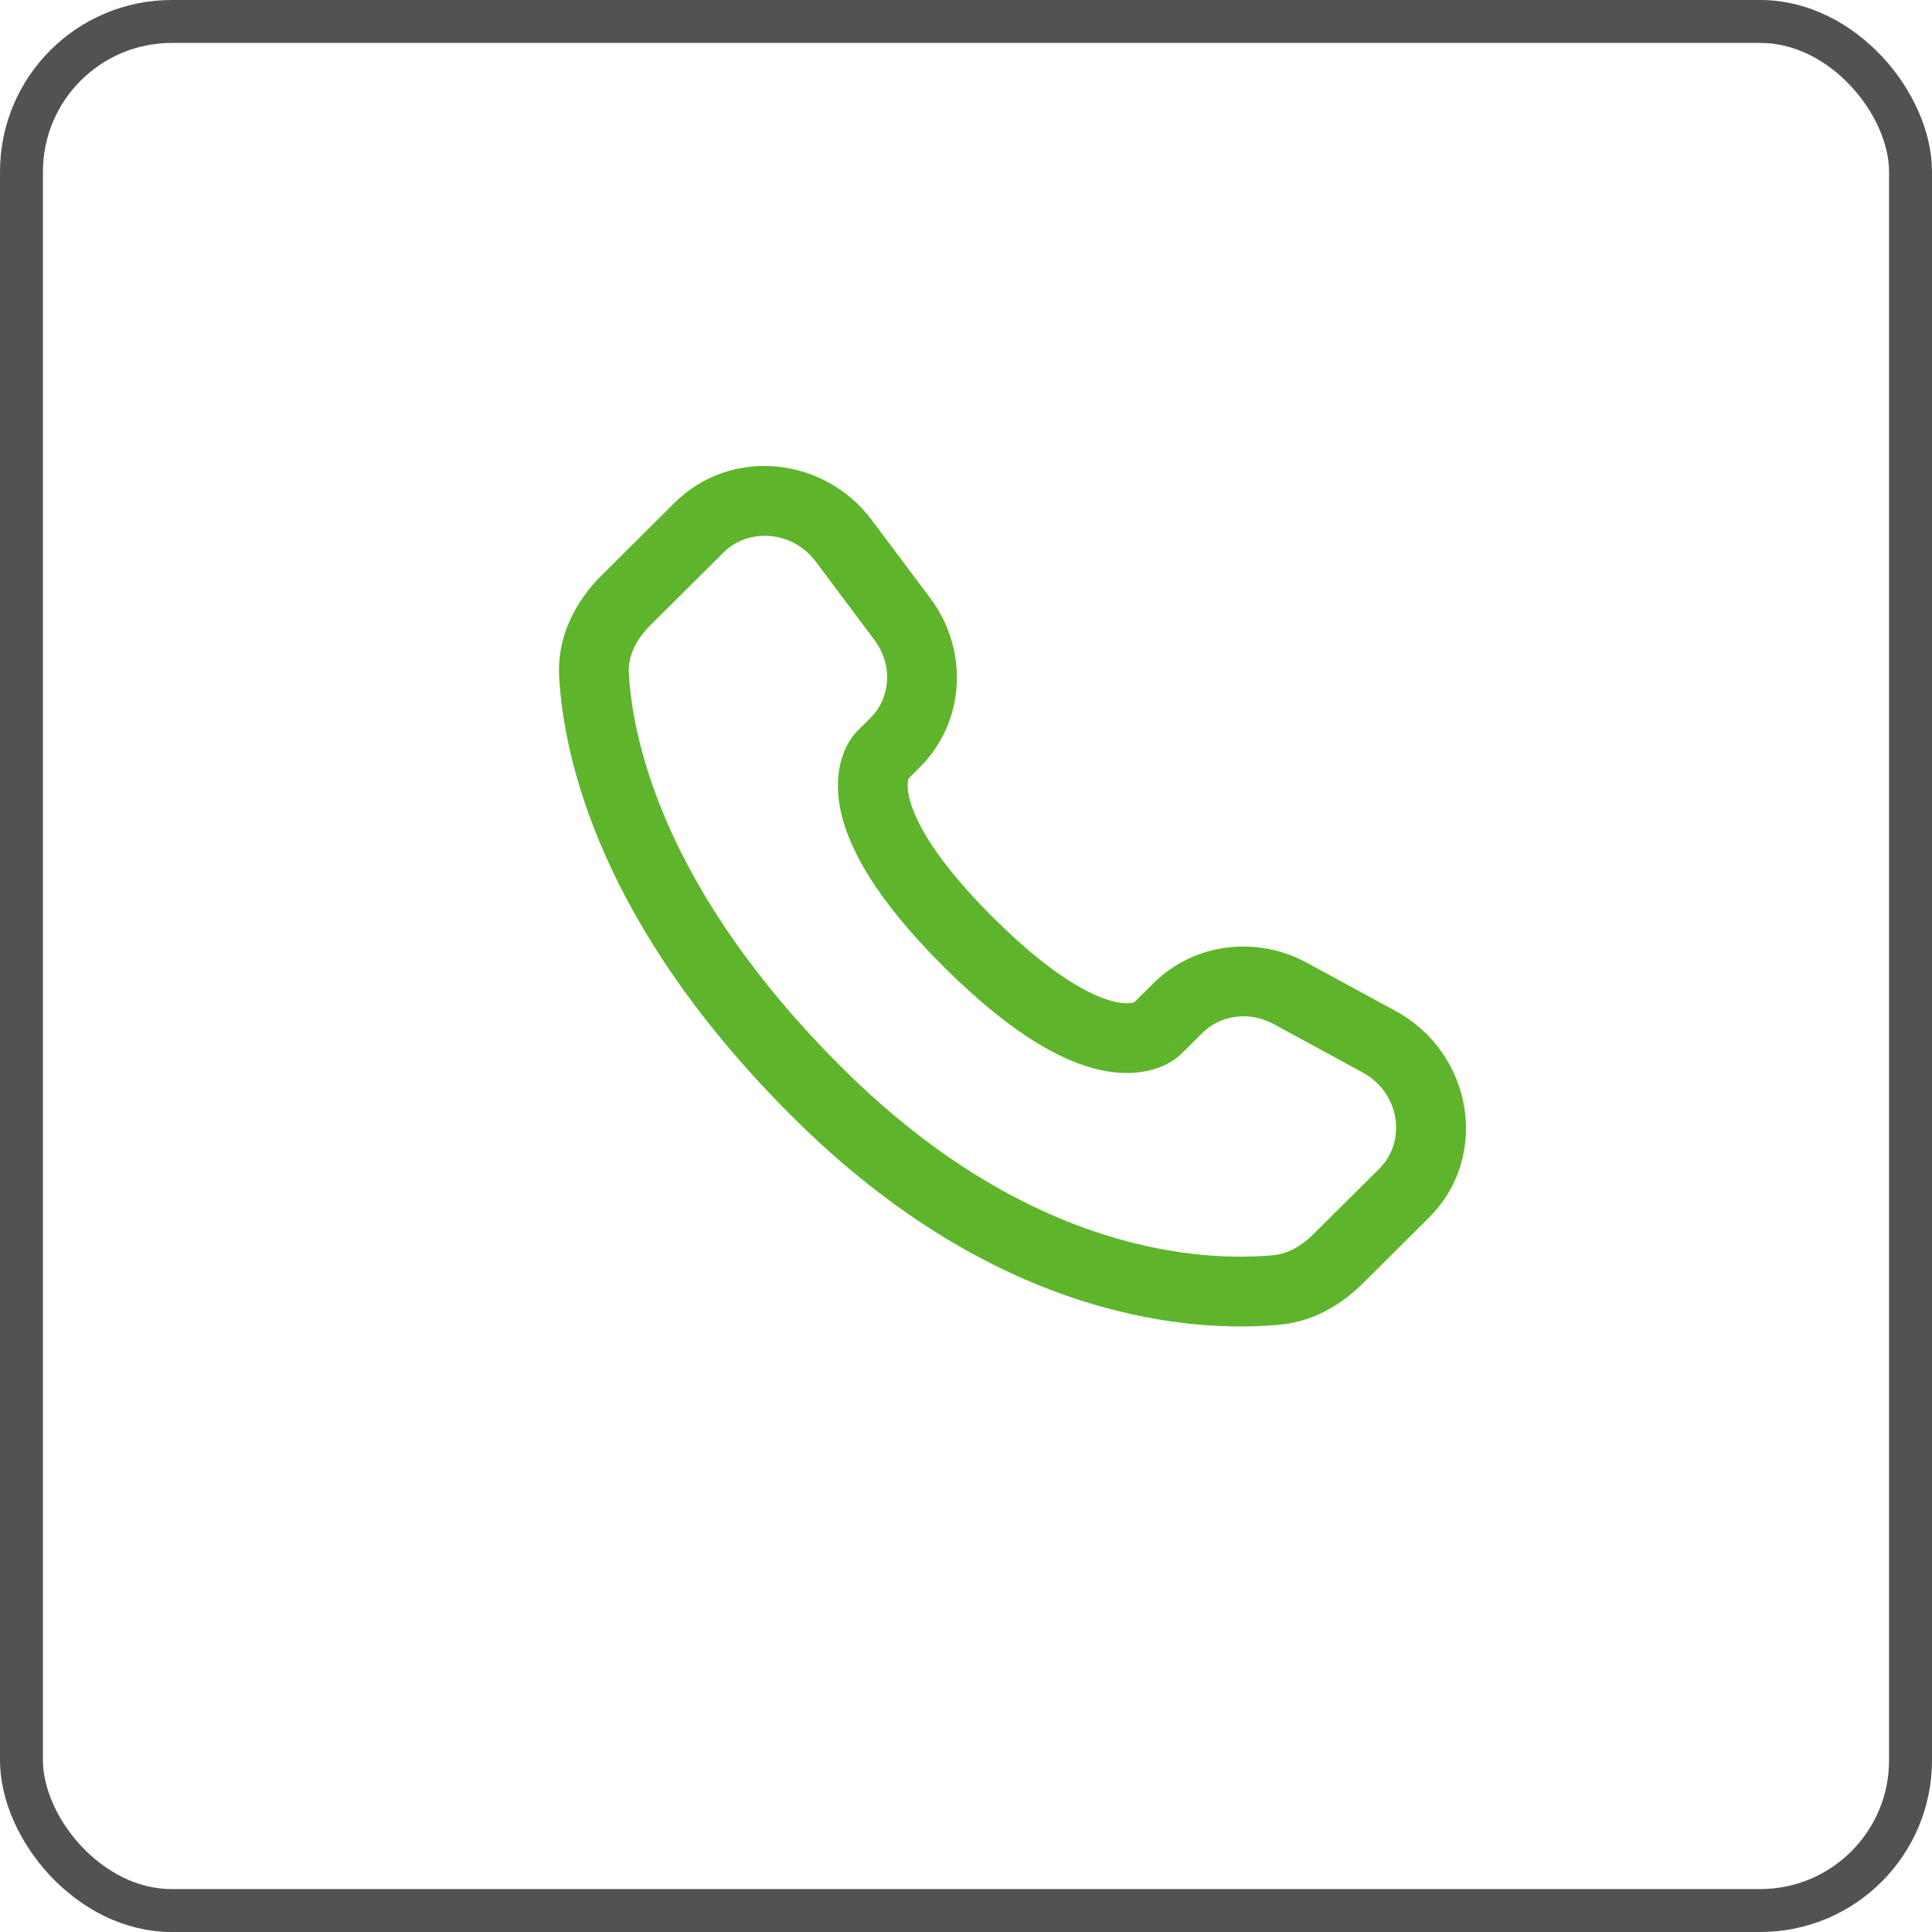
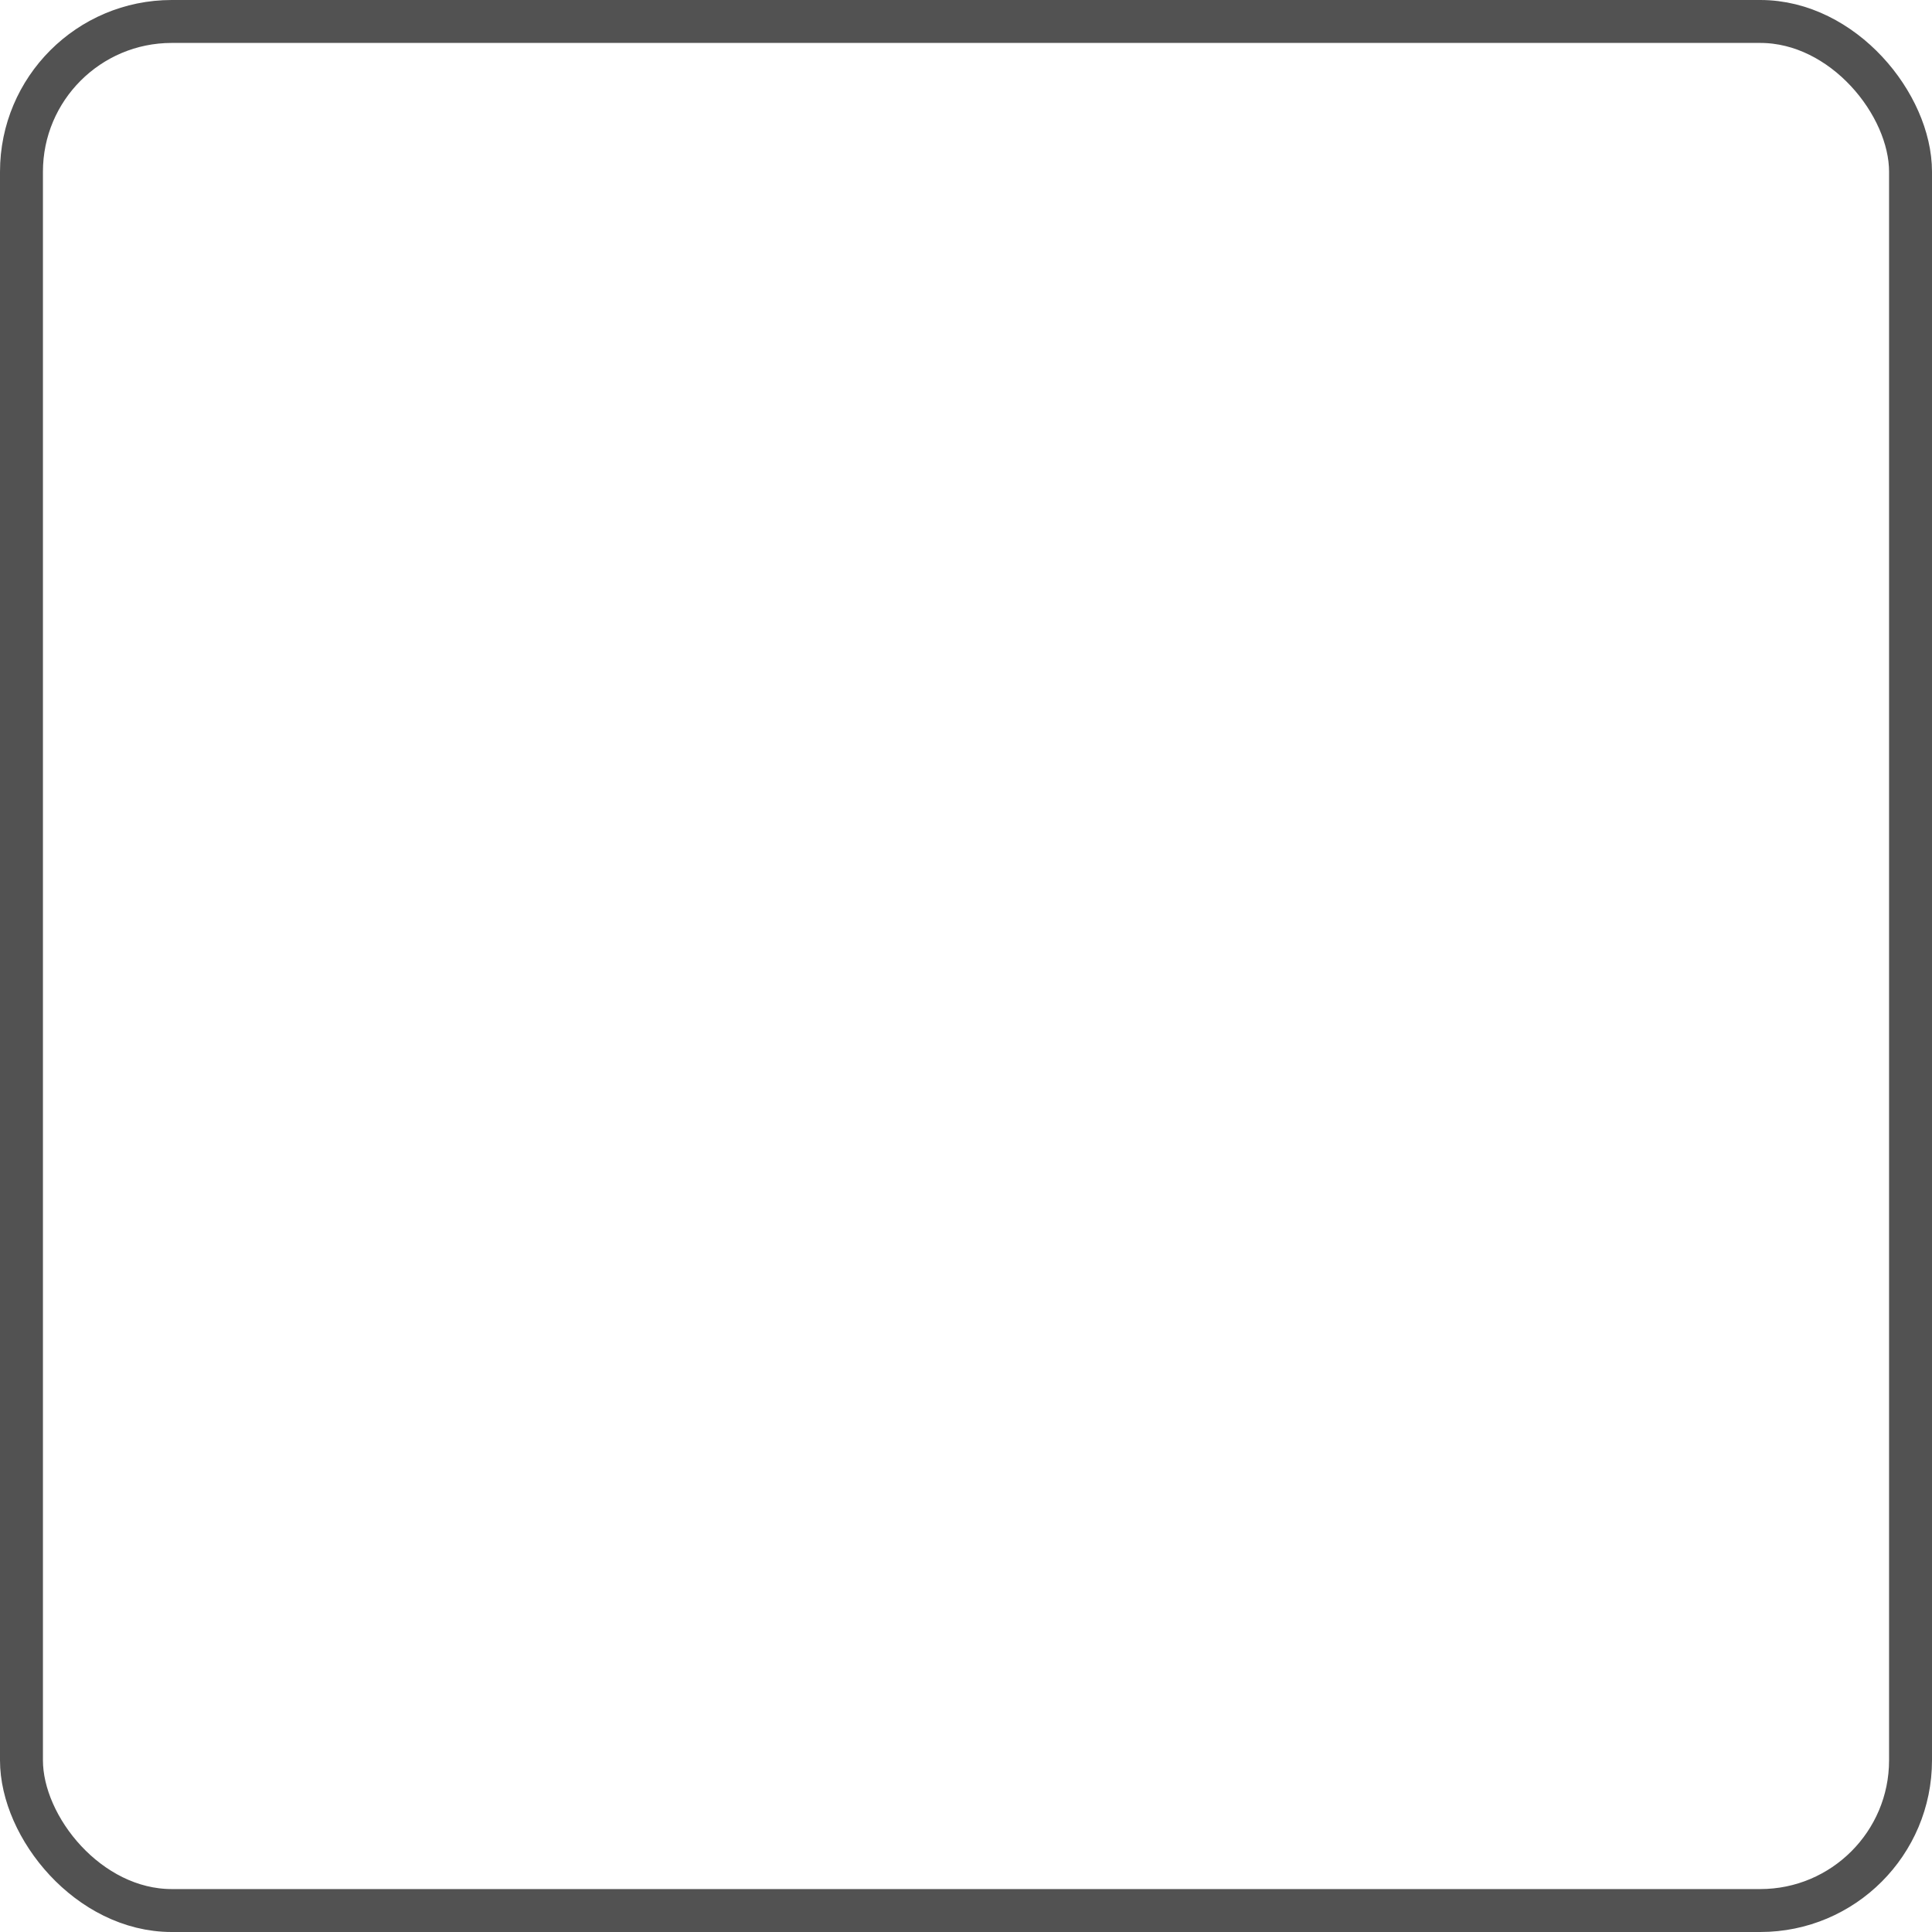
<svg xmlns="http://www.w3.org/2000/svg" width="45" height="45" viewBox="0 0 45 45" fill="none">
  <rect x="0.5" y="0.5" width="44" height="44" rx="3.5" stroke="#525252" />
-   <path d="M27.514 24.548L28.008 24.058L26.862 22.905L26.368 23.396L27.514 24.548ZM29.665 23.852L31.734 24.977L32.51 23.55L30.441 22.425L29.665 23.852ZM32.133 27.214L30.594 28.744L31.739 29.896L33.279 28.366L32.133 27.214ZM29.656 29.236C28.085 29.383 24.021 29.252 19.622 24.878L18.476 26.03C23.277 30.804 27.847 31.037 29.807 30.855L29.656 29.236ZM19.622 24.878C15.428 20.707 14.733 17.2 14.646 15.678L13.024 15.77C13.133 17.686 13.993 21.573 18.476 26.03L19.622 24.878ZM21.111 18.182L21.422 17.873L20.276 16.721L19.966 17.03L21.111 18.182ZM21.67 13.935L20.303 12.11L19.003 13.084L20.369 14.909L21.67 13.935ZM15.709 11.713L14.009 13.404L15.155 14.556L16.855 12.866L15.709 11.713ZM20.539 17.606C19.966 17.03 19.965 17.031 19.964 17.031C19.964 17.032 19.963 17.032 19.963 17.033C19.962 17.034 19.96 17.035 19.959 17.036C19.957 17.038 19.955 17.041 19.953 17.043C19.948 17.048 19.943 17.053 19.938 17.059C19.927 17.07 19.916 17.083 19.904 17.098C19.879 17.127 19.851 17.163 19.822 17.207C19.763 17.293 19.699 17.408 19.645 17.552C19.535 17.845 19.475 18.232 19.549 18.712C19.695 19.649 20.34 20.887 21.994 22.531L23.14 21.379C21.592 19.84 21.224 18.904 21.155 18.462C21.123 18.252 21.157 18.149 21.166 18.124C21.171 18.109 21.174 18.108 21.167 18.118C21.164 18.123 21.158 18.131 21.149 18.142C21.145 18.147 21.139 18.153 21.133 18.16C21.13 18.163 21.127 18.167 21.123 18.171C21.121 18.172 21.119 18.174 21.117 18.176C21.116 18.177 21.116 18.178 21.115 18.179C21.114 18.18 21.113 18.18 21.113 18.181C21.112 18.181 21.111 18.182 20.539 17.606ZM21.994 22.531C23.648 24.176 24.892 24.816 25.831 24.96C26.311 25.034 26.698 24.975 26.991 24.866C27.135 24.812 27.25 24.749 27.337 24.691C27.38 24.662 27.416 24.634 27.446 24.61C27.46 24.598 27.473 24.587 27.485 24.576C27.49 24.571 27.496 24.566 27.501 24.561C27.503 24.559 27.505 24.557 27.508 24.555C27.509 24.554 27.51 24.552 27.511 24.551C27.511 24.551 27.512 24.55 27.512 24.55C27.513 24.549 27.514 24.548 26.941 23.972C26.368 23.396 26.369 23.395 26.37 23.395C26.37 23.394 26.371 23.393 26.371 23.393C26.372 23.392 26.373 23.391 26.374 23.39C26.376 23.388 26.378 23.386 26.38 23.384C26.384 23.381 26.387 23.378 26.391 23.375C26.397 23.369 26.404 23.363 26.409 23.359C26.419 23.35 26.427 23.344 26.432 23.341C26.442 23.334 26.44 23.337 26.424 23.343C26.398 23.353 26.291 23.387 26.078 23.354C25.63 23.286 24.687 22.917 23.14 21.379L21.994 22.531ZM20.303 12.11C19.199 10.635 17.028 10.402 15.709 11.713L16.855 12.866C17.431 12.293 18.454 12.351 19.003 13.084L20.303 12.11ZM14.646 15.678C14.625 15.303 14.797 14.912 15.155 14.556L14.009 13.404C13.427 13.983 12.969 14.802 13.024 15.77L14.646 15.678ZM30.594 28.744C30.296 29.04 29.977 29.207 29.656 29.236L29.807 30.855C30.603 30.78 31.255 30.378 31.739 29.896L30.594 28.744ZM21.422 17.873C22.489 16.813 22.568 15.135 21.67 13.935L20.369 14.909C20.806 15.493 20.741 16.259 20.276 16.721L21.422 17.873ZM31.734 24.977C32.62 25.459 32.758 26.591 32.133 27.214L33.279 28.366C34.73 26.922 34.283 24.513 32.51 23.55L31.734 24.977ZM28.008 24.058C28.424 23.644 29.093 23.542 29.665 23.852L30.441 22.425C29.267 21.786 27.81 21.963 26.862 22.905L28.008 24.058Z" fill="#5EB52C" />
</svg>